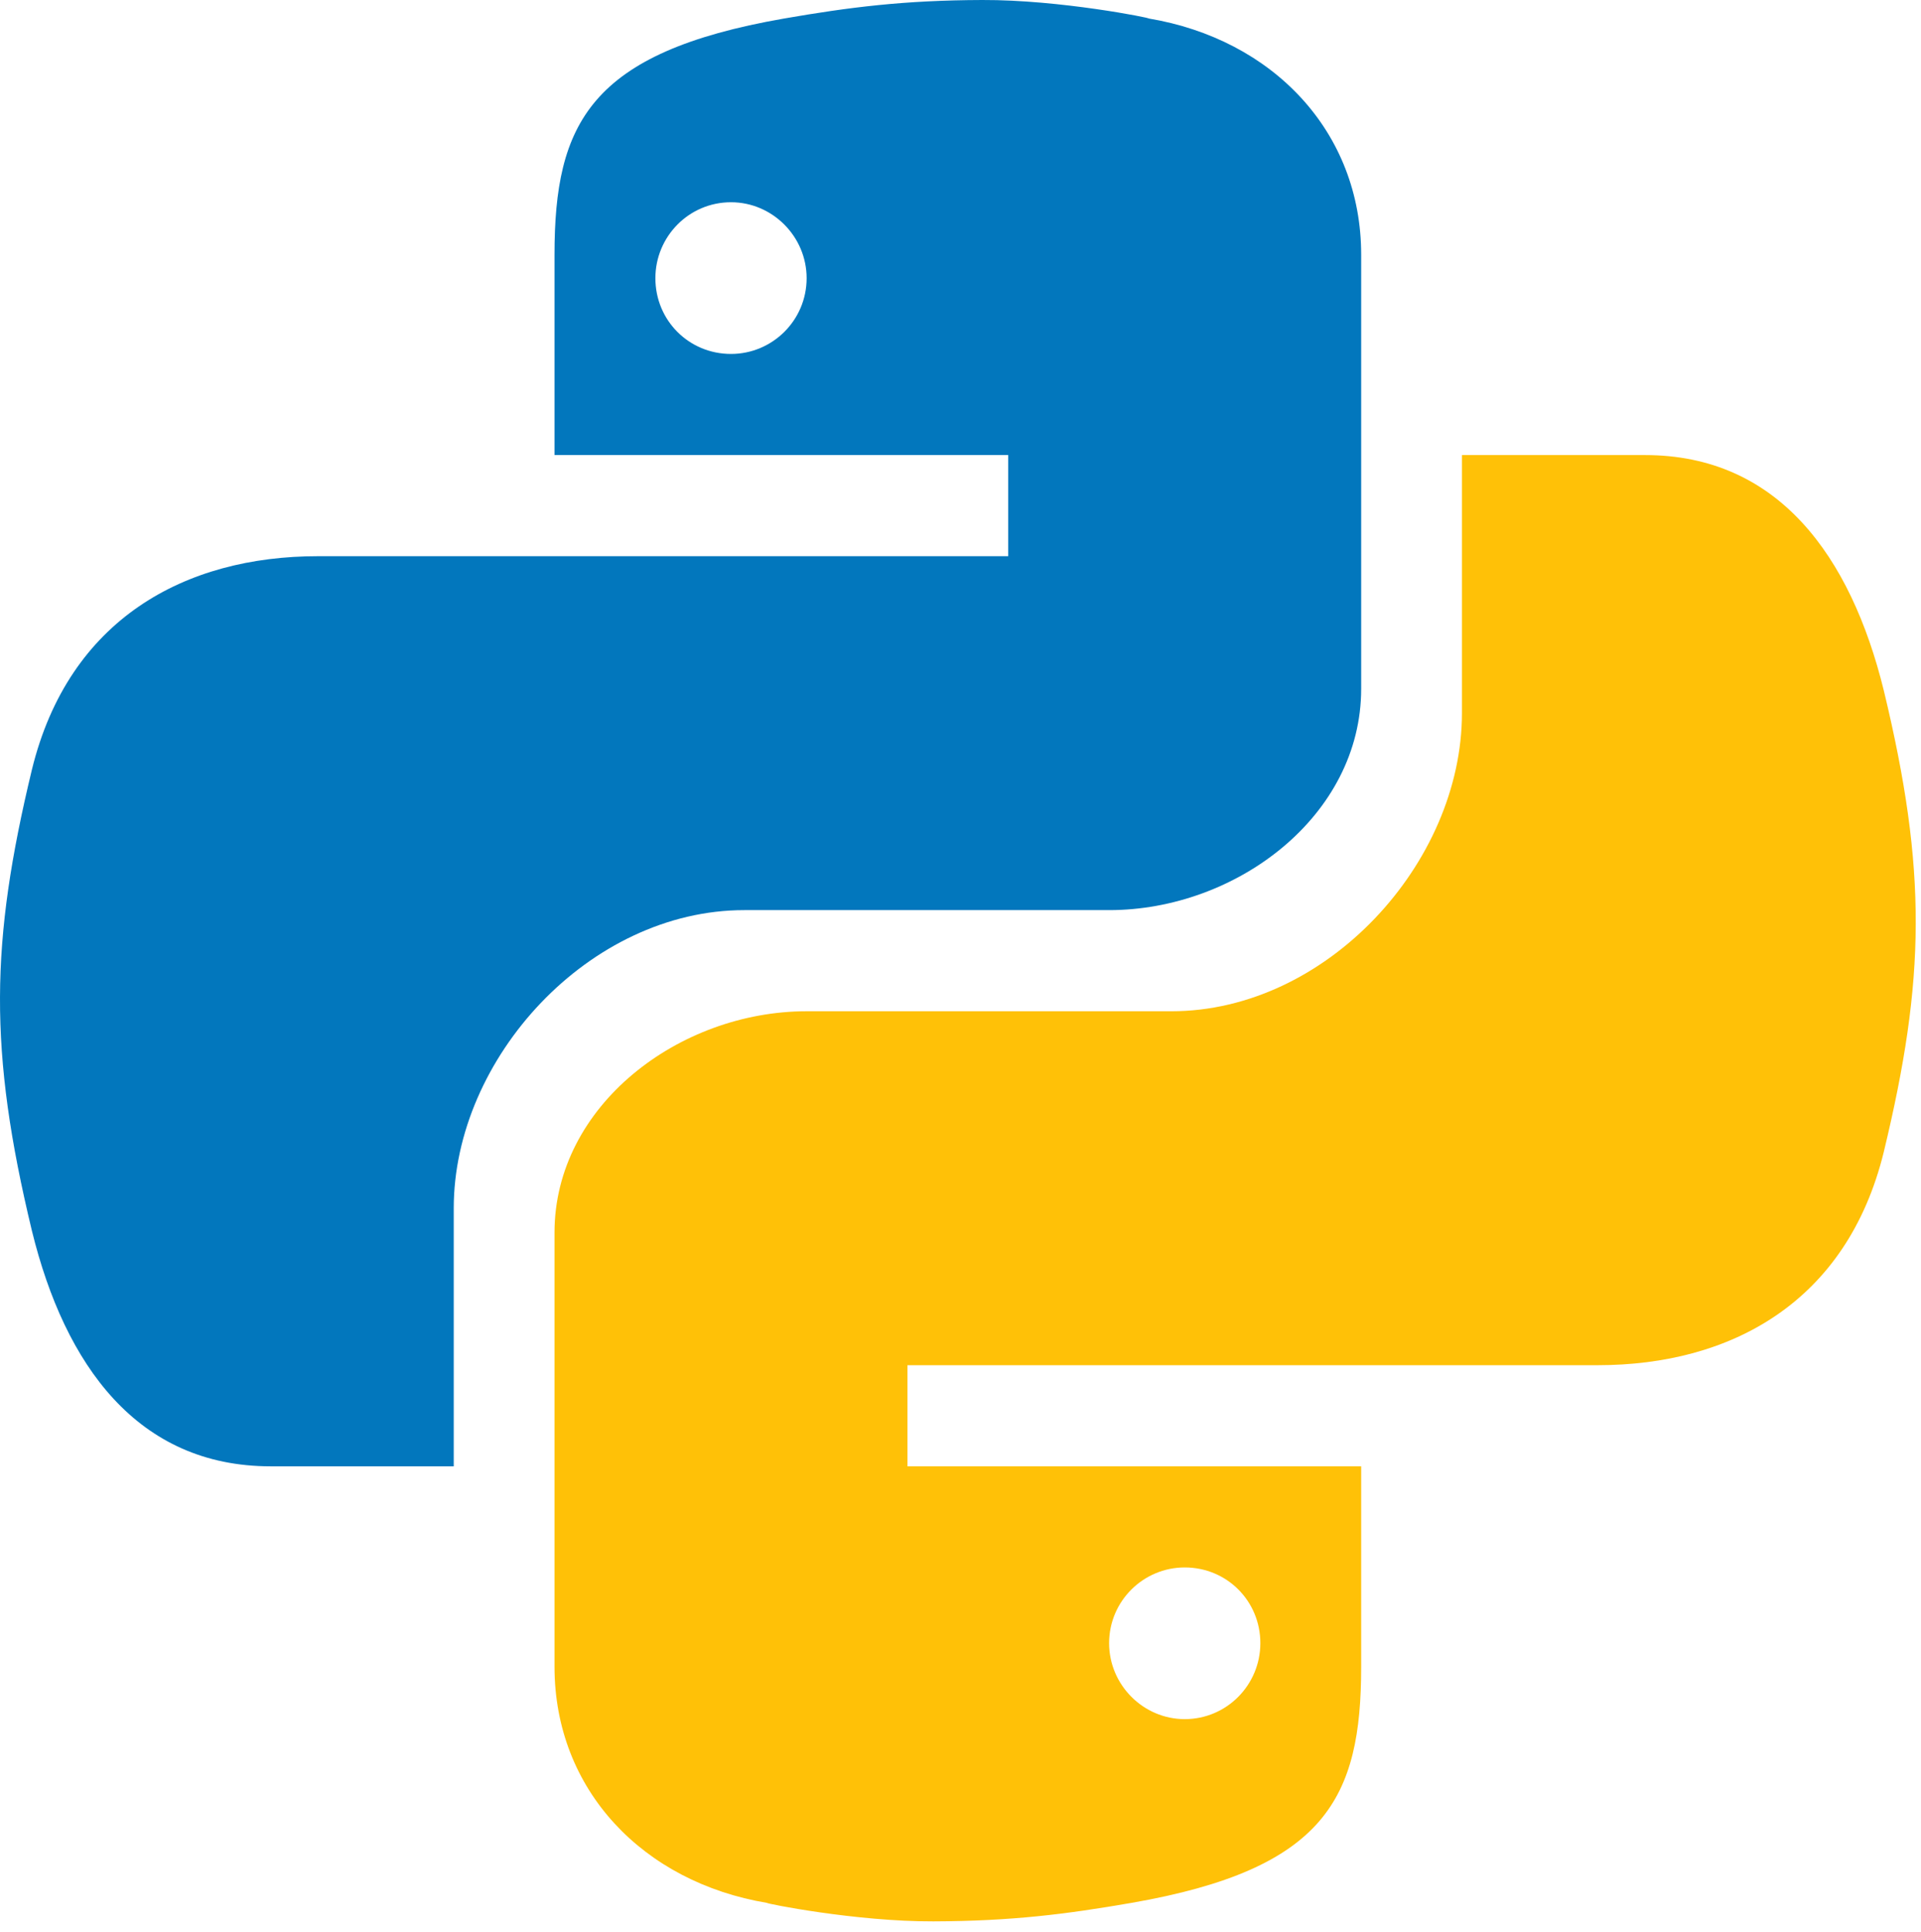
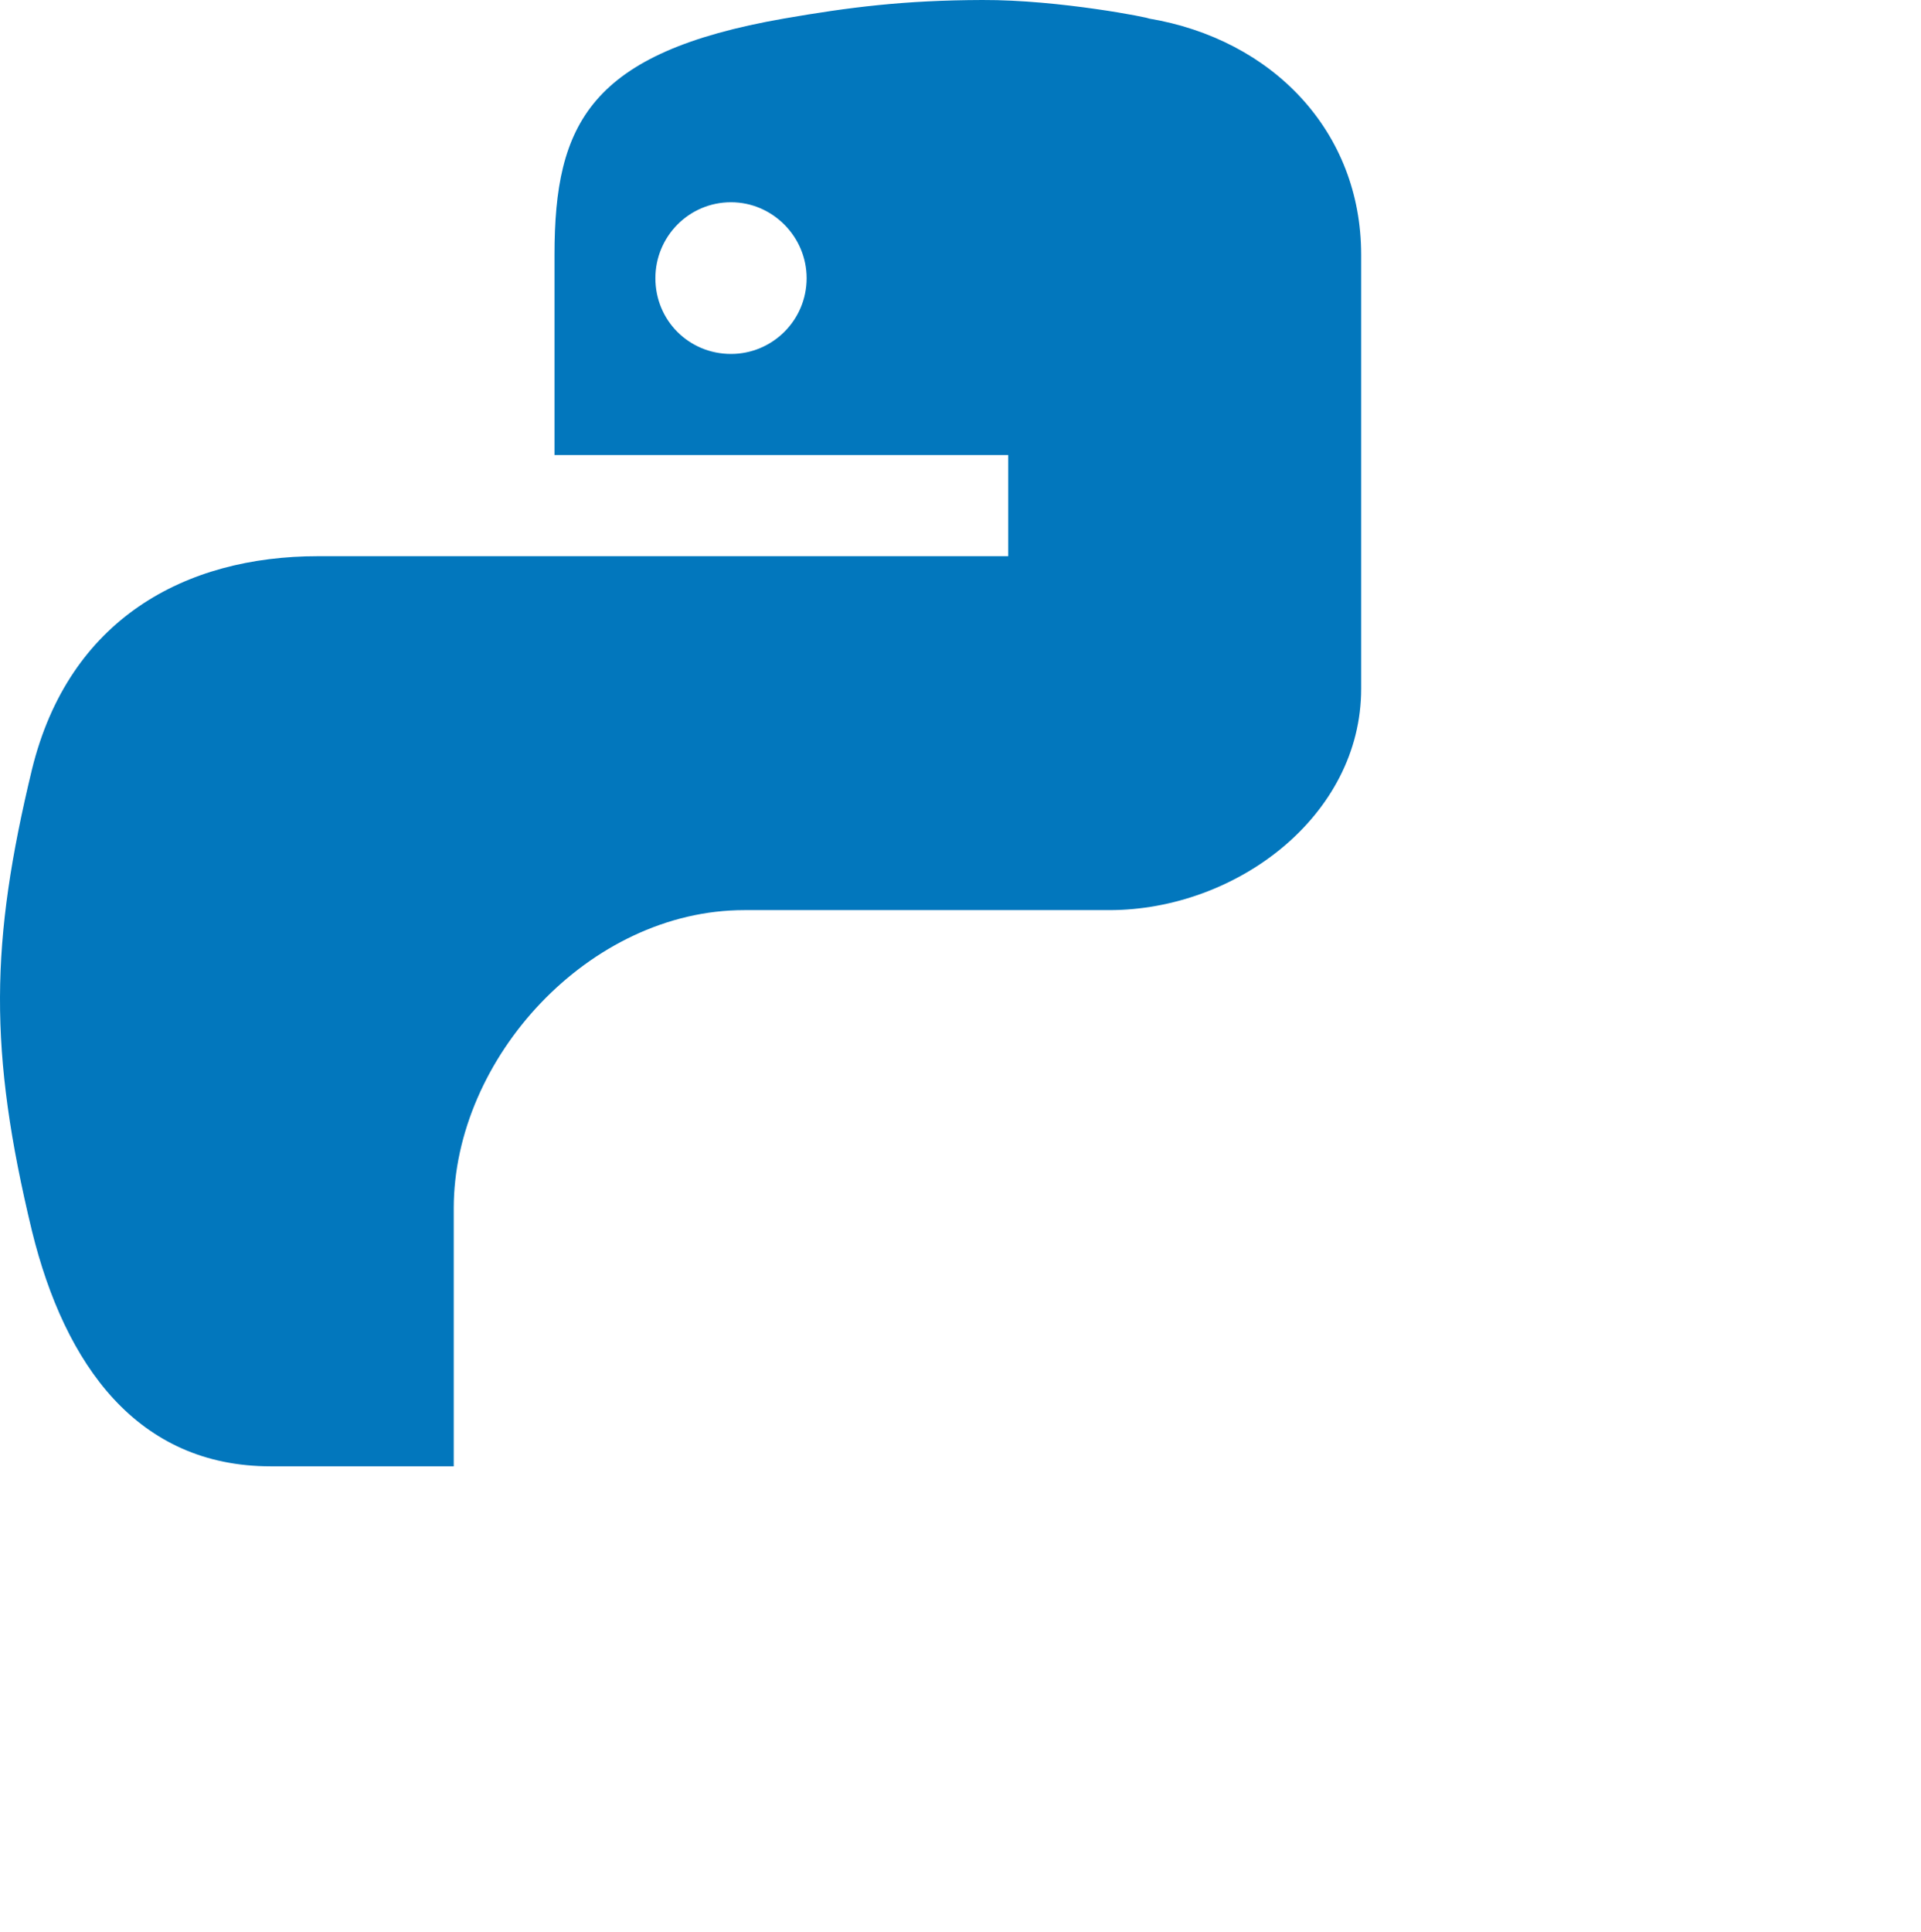
<svg xmlns="http://www.w3.org/2000/svg" width="181" height="182" viewBox="0 0 181 182" fill="none">
  <path d="M92.551 0C85.165 0.024 80.044 0.677 73.855 1.749C55.577 4.94 52.247 11.642 52.247 23.994V42.872H94.997V52.399H50.623H29.96C17.439 52.399 6.481 58.315 3.009 72.496C-0.915 88.773 -1.09 98.967 3.009 115.963C6.12 128.639 12.974 138.142 25.5 138.142H42.752V113.829C42.752 99.7 55.511 85.743 70.131 85.743H104.502C116.486 85.743 128.252 76.874 128.252 64.893V23.994C128.252 12.376 119.897 3.687 108.217 1.739C108.506 1.71 99.876 -0.028 92.551 0ZM68.877 19.054C72.777 19.054 76.002 22.279 76.002 26.209C76.002 30.177 72.777 33.345 68.877 33.345C64.901 33.345 61.752 30.182 61.752 26.209C61.752 22.294 64.901 19.054 68.877 19.054Z" fill="#0277BD" />
-   <path d="M87.948 181.013C95.335 180.989 100.455 180.337 106.644 179.265C124.922 176.073 128.252 169.371 128.252 157.019V138.142H85.502V128.615H129.881H150.544C163.065 128.615 174.023 122.698 177.495 108.518C181.419 92.241 181.595 82.047 177.495 65.051C174.379 52.375 167.525 42.872 154.999 42.872H137.747V67.185C137.747 81.313 124.989 95.27 110.368 95.27H75.997C64.013 95.27 52.247 104.14 52.247 116.12V157.019C52.247 168.638 60.603 177.326 72.283 179.274C71.993 179.303 80.624 181.042 87.948 181.013ZM111.627 161.959C107.727 161.959 104.502 158.734 104.502 154.804C104.502 150.836 107.727 147.669 111.627 147.669C115.603 147.669 118.752 150.832 118.752 154.804C118.752 158.72 115.598 161.959 111.627 161.959Z" fill="#FFC107" />
</svg>